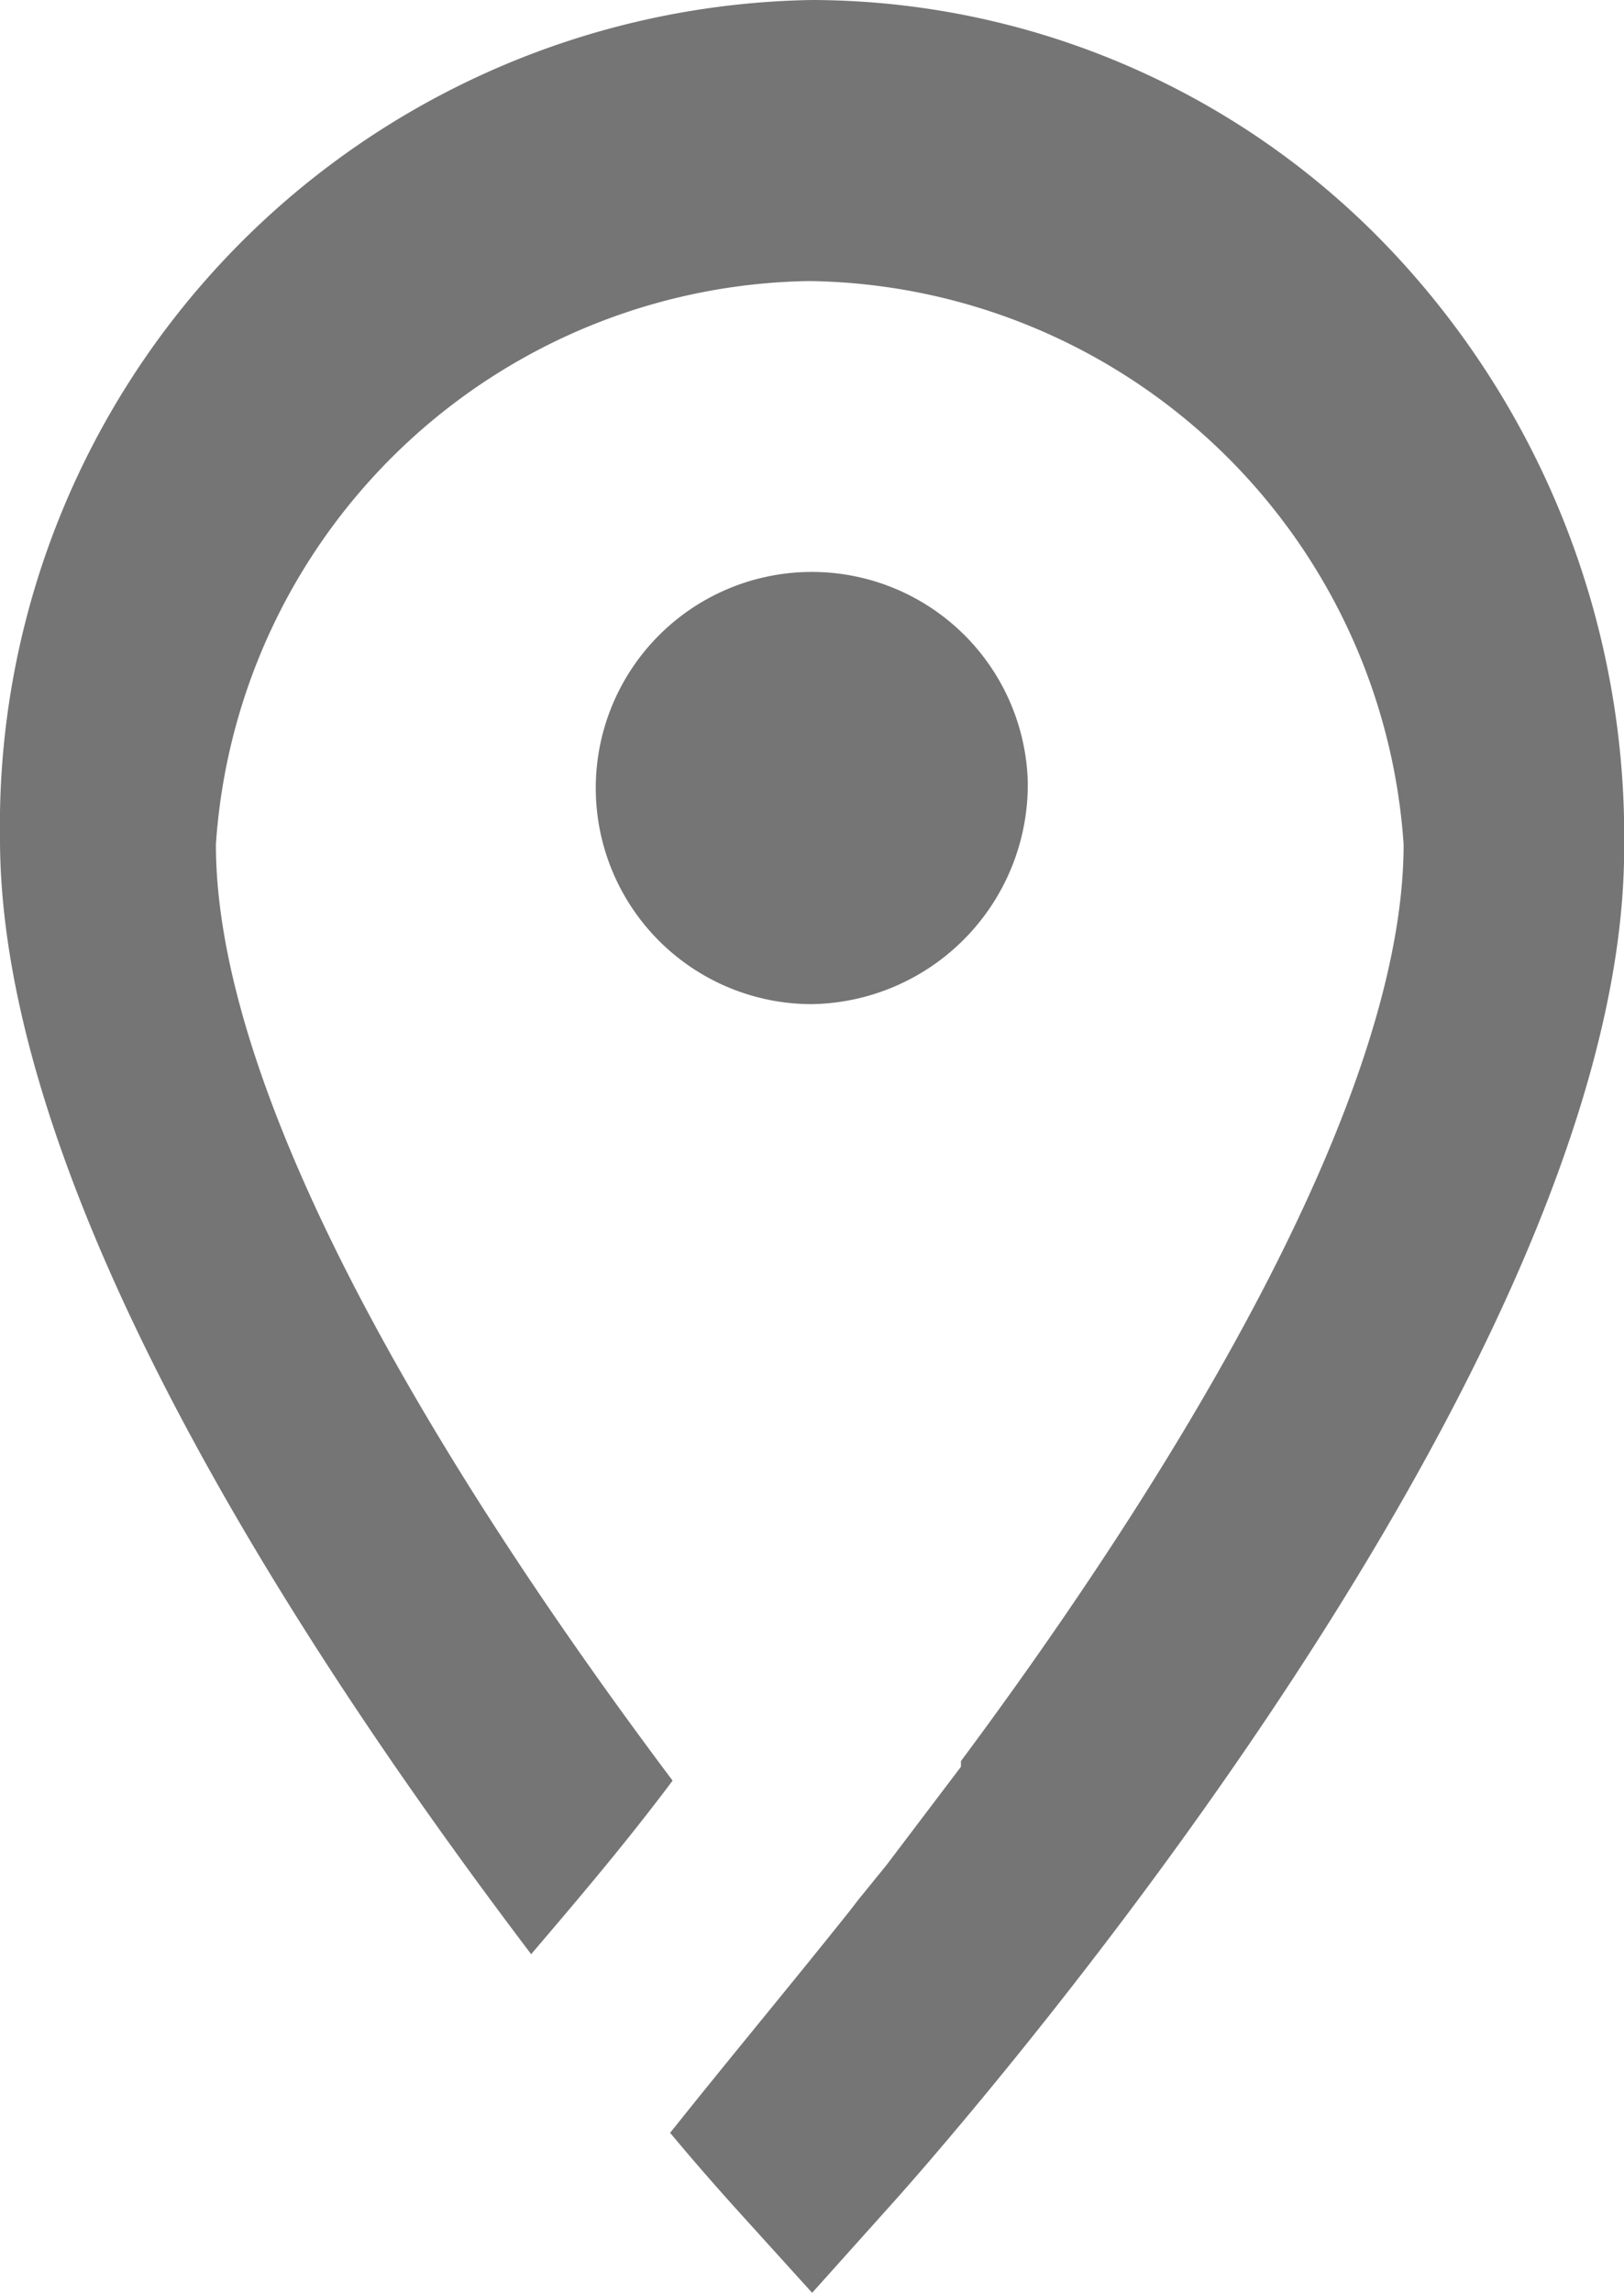
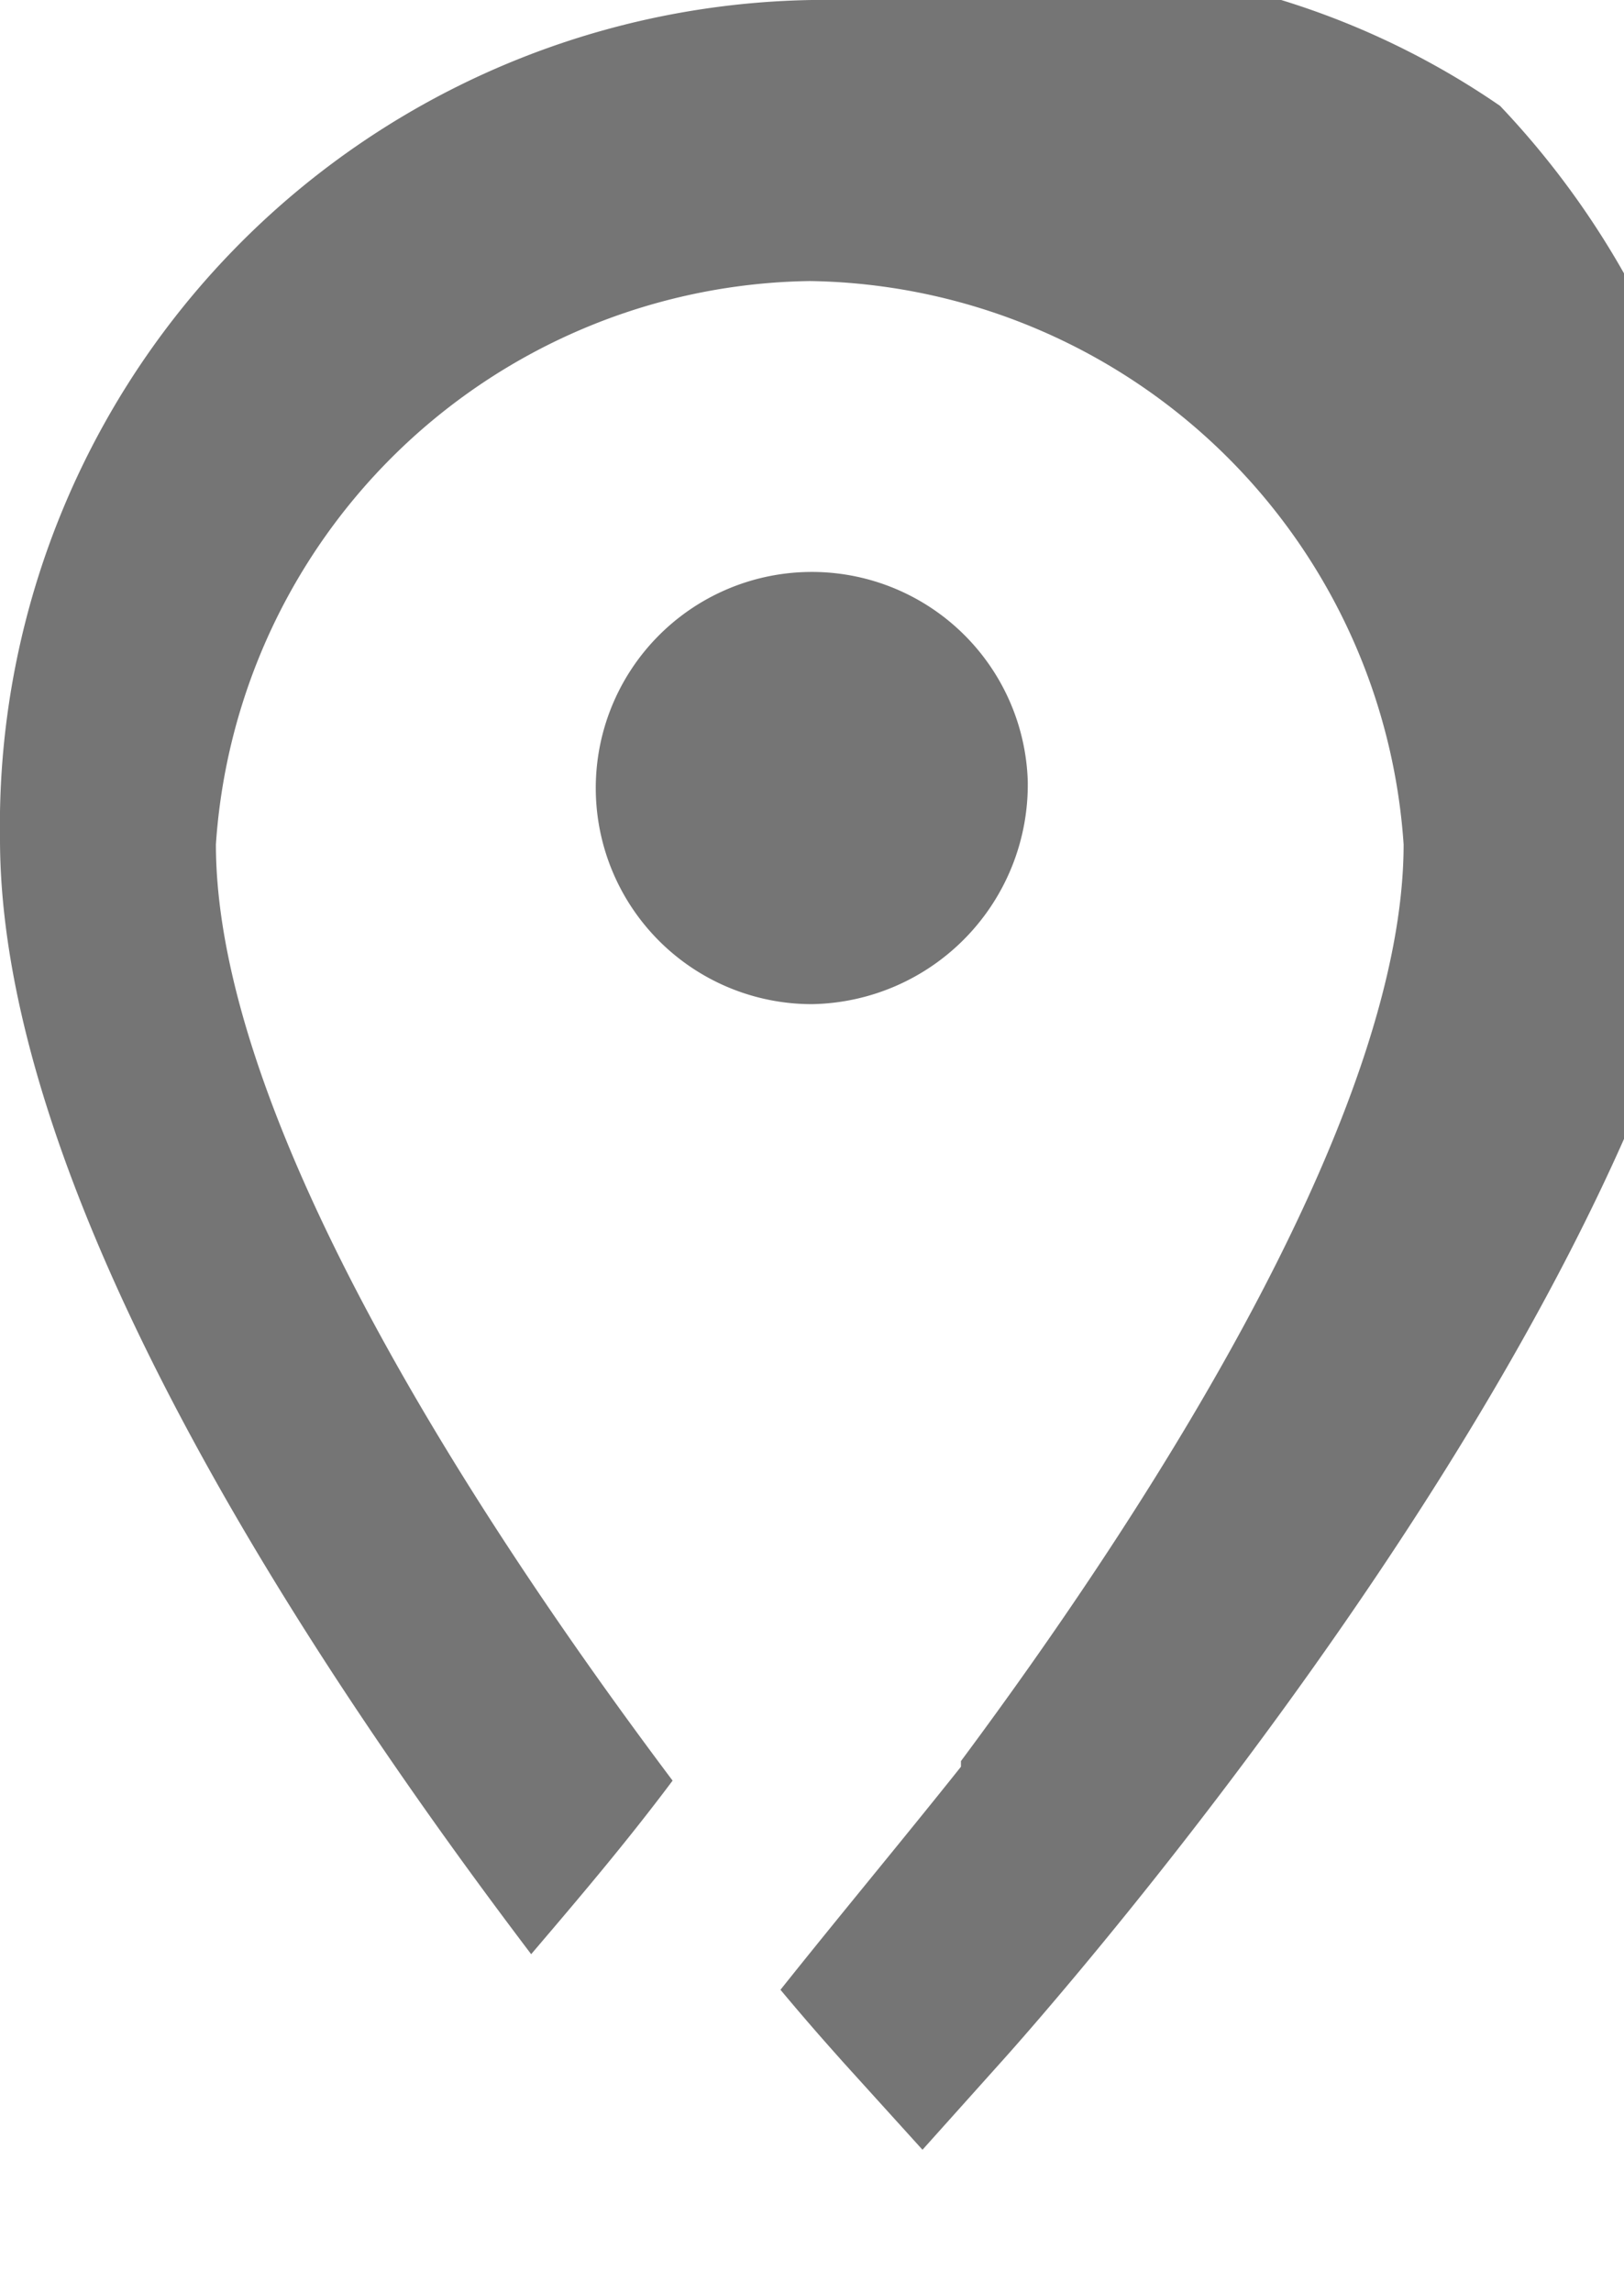
<svg xmlns="http://www.w3.org/2000/svg" width="11.23" height="15.852" viewBox="0 0 11.23 15.852">
  <defs>
    <style>.a{fill:#757575;}</style>
  </defs>
  <g transform="translate(0)">
-     <path class="a" d="M11.614,0A5.708,5.708,0,0,0,6,5.8c0,2.475,2.165,5.721,3.673,7.71.329-.386.657-.771.978-1.2C9.2,10.378,7.493,7.687,7.493,5.837A4.175,4.175,0,0,1,11.6,1.943a4.176,4.176,0,0,1,4.106,3.894c0,1.789-1.627,4.41-3.061,6.338v.039l-.515.68-.195.24-.053.069c-.412.517-.836,1.025-1.248,1.542.231.277.4.462.433.5l.549.606.546-.609c.209-.231,5.069-5.675,5.069-9.376a5.9,5.9,0,0,0-1.621-4.145A5.53,5.53,0,0,0,11.614,0Zm1.493,5.4a1.494,1.494,0,1,0-1.493,1.542A1.518,1.518,0,0,0,13.107,5.4Z" transform="translate(-6)" />
+     <path class="a" d="M11.614,0A5.708,5.708,0,0,0,6,5.8c0,2.475,2.165,5.721,3.673,7.71.329-.386.657-.771.978-1.2C9.2,10.378,7.493,7.687,7.493,5.837A4.175,4.175,0,0,1,11.6,1.943a4.176,4.176,0,0,1,4.106,3.894c0,1.789-1.627,4.41-3.061,6.338v.039c-.412.517-.836,1.025-1.248,1.542.231.277.4.462.433.5l.549.606.546-.609c.209-.231,5.069-5.675,5.069-9.376a5.9,5.9,0,0,0-1.621-4.145A5.53,5.53,0,0,0,11.614,0Zm1.493,5.4a1.494,1.494,0,1,0-1.493,1.542A1.518,1.518,0,0,0,13.107,5.4Z" transform="translate(-6)" />
  </g>
</svg>